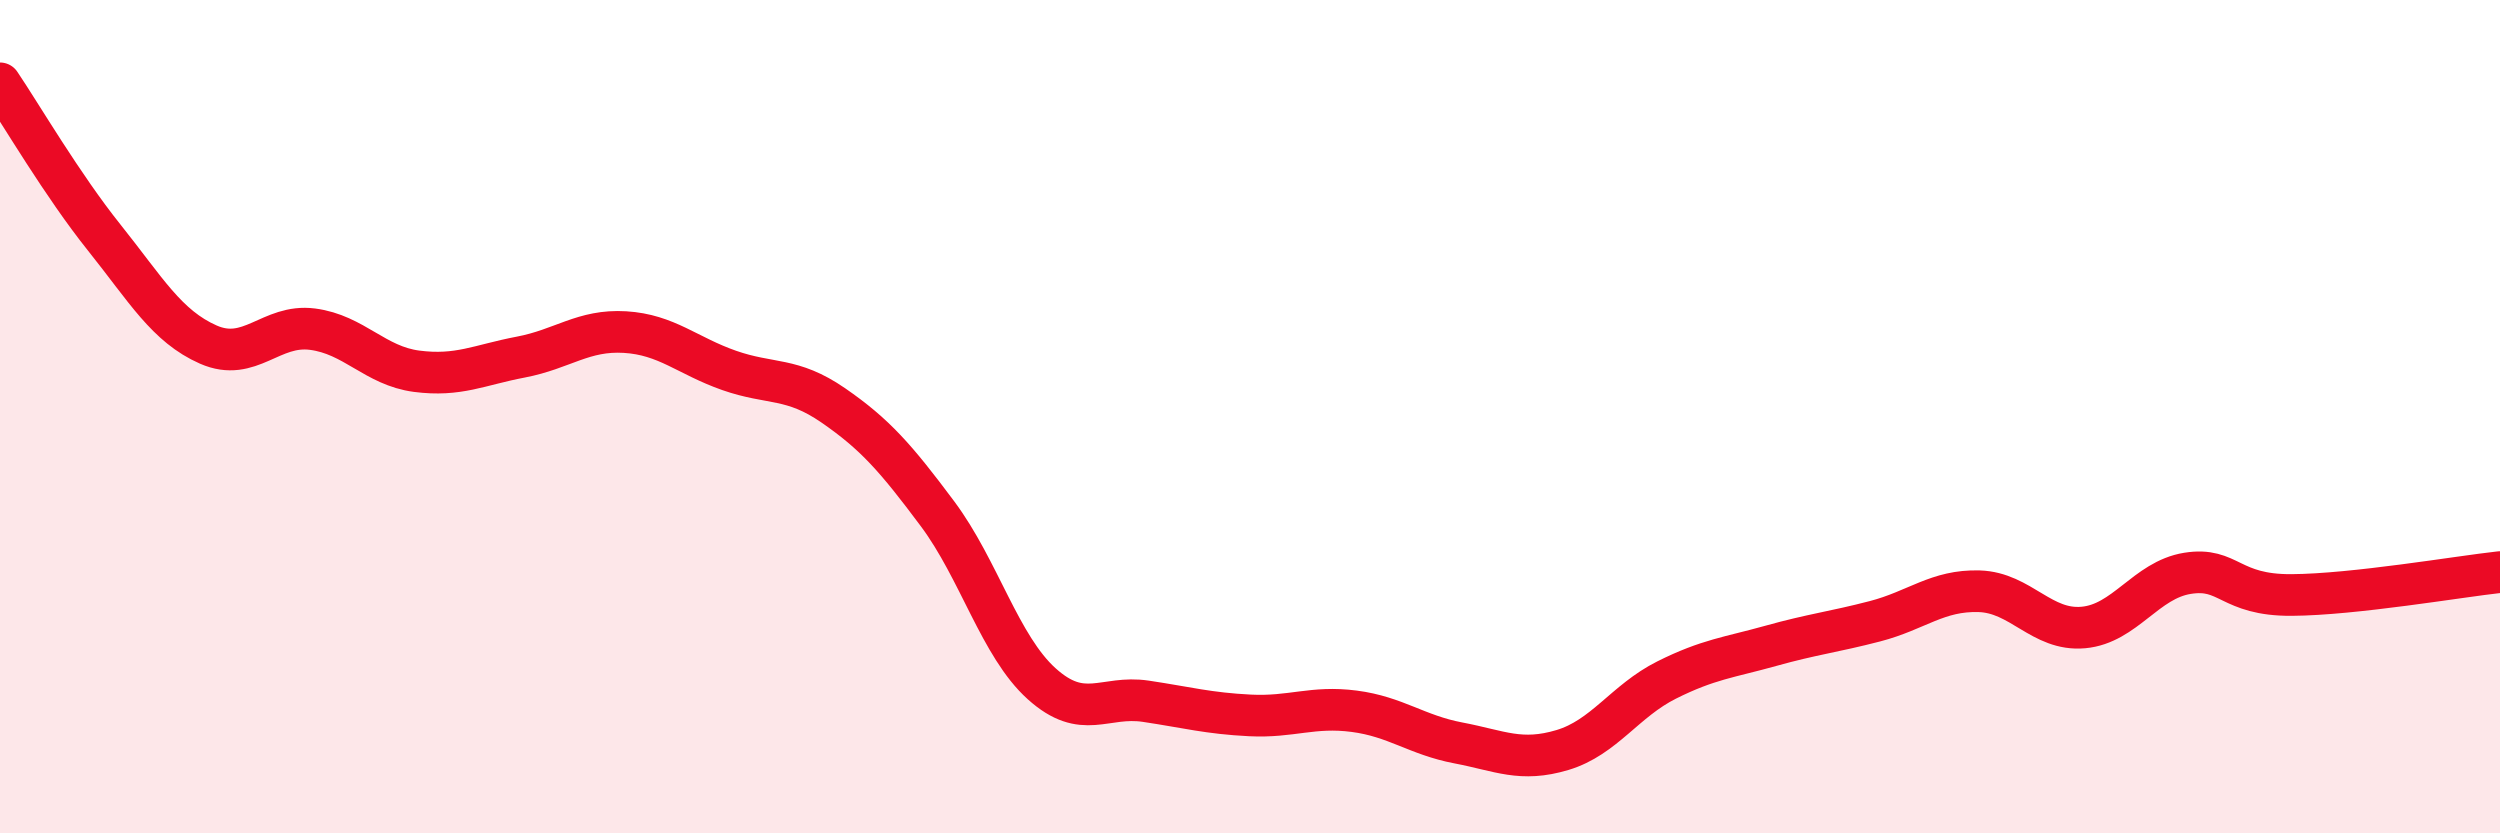
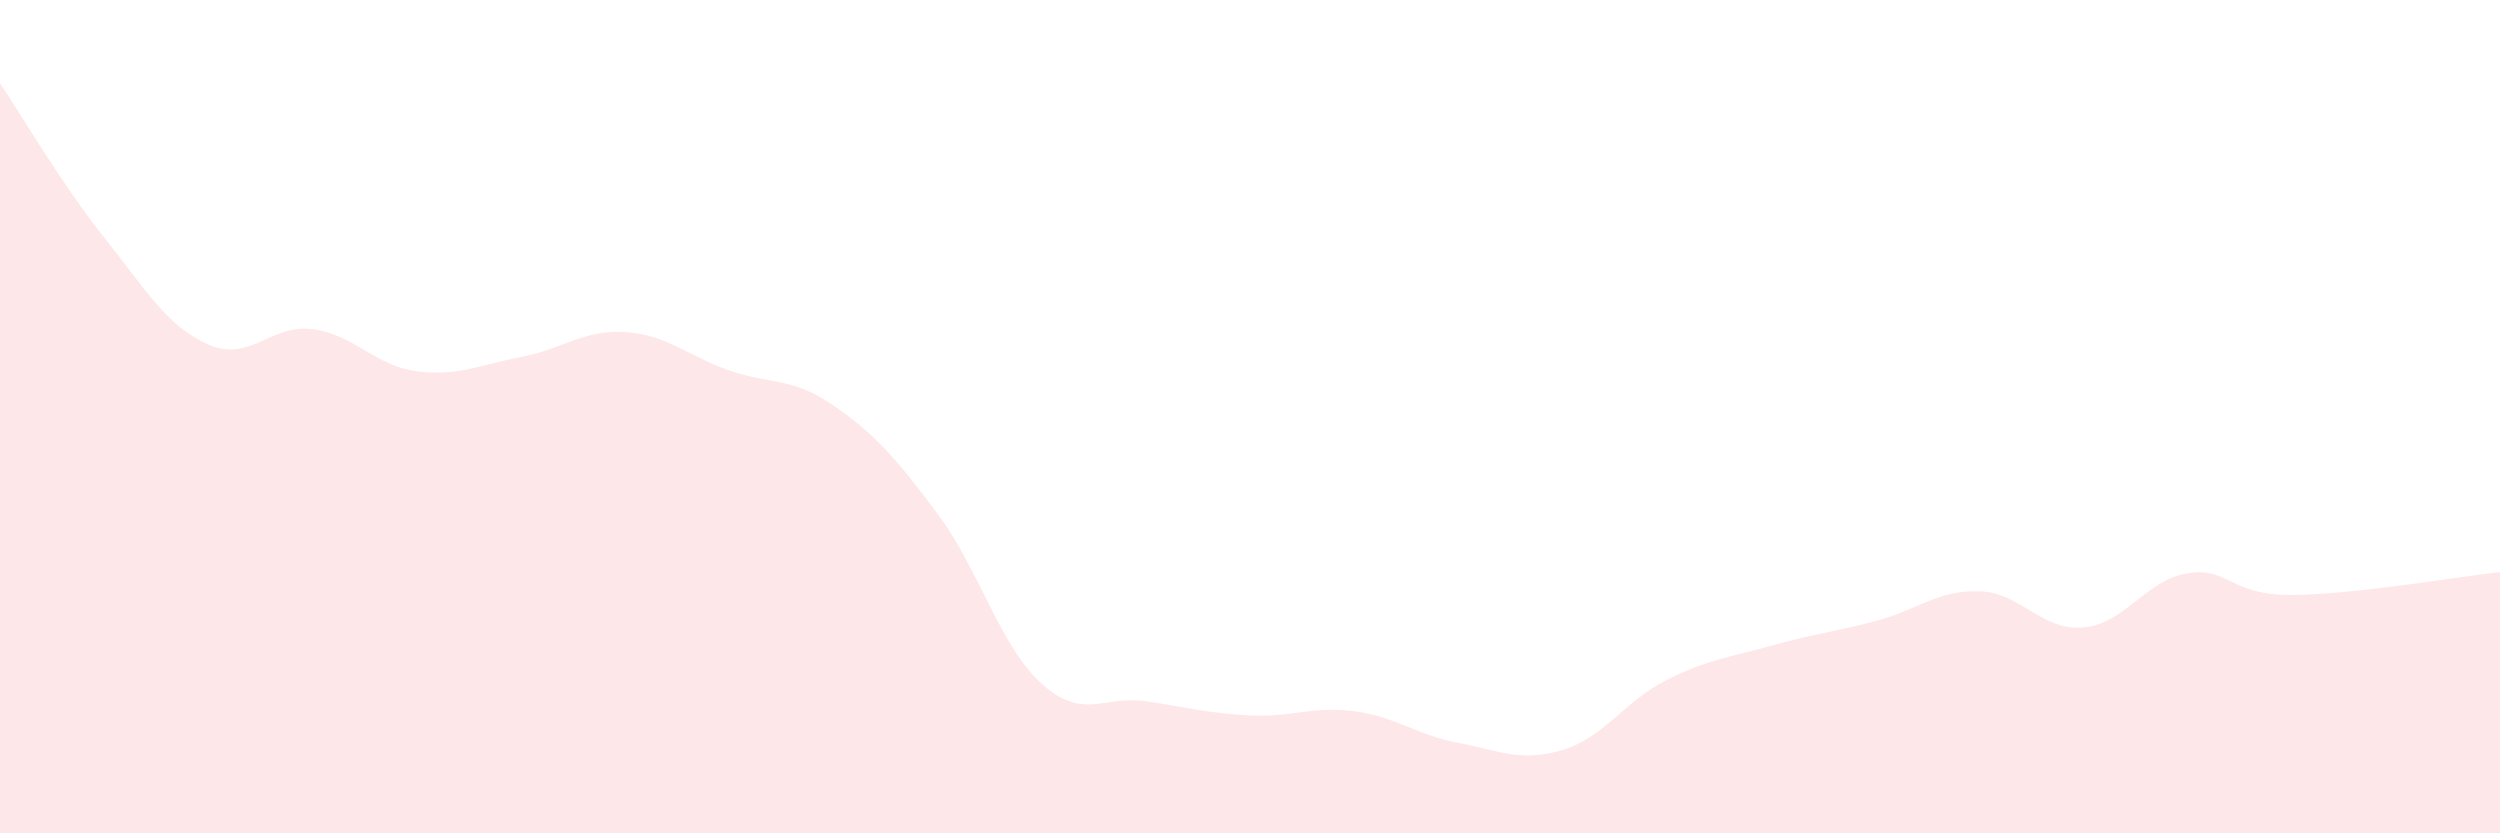
<svg xmlns="http://www.w3.org/2000/svg" width="60" height="20" viewBox="0 0 60 20">
  <path d="M 0,2 C 0.5,2.74 1.5,4.45 2.5,5.7 C 3.5,6.95 4,7.83 5,8.27 C 6,8.71 6.5,7.77 7.5,7.9 C 8.5,8.03 9,8.78 10,8.91 C 11,9.04 11.5,8.76 12.5,8.57 C 13.5,8.38 14,7.91 15,7.97 C 16,8.03 16.5,8.54 17.5,8.89 C 18.5,9.24 19,9.04 20,9.73 C 21,10.42 21.5,10.99 22.5,12.33 C 23.5,13.67 24,15.51 25,16.41 C 26,17.31 26.5,16.68 27.5,16.83 C 28.5,16.98 29,17.12 30,17.17 C 31,17.22 31.5,16.94 32.5,17.07 C 33.5,17.2 34,17.64 35,17.83 C 36,18.02 36.5,18.3 37.5,18 C 38.5,17.7 39,16.82 40,16.32 C 41,15.82 41.5,15.78 42.5,15.5 C 43.5,15.22 44,15.17 45,14.91 C 46,14.65 46.5,14.16 47.5,14.19 C 48.5,14.22 49,15.15 50,15.06 C 51,14.97 51.5,13.92 52.5,13.76 C 53.5,13.6 53.5,14.29 55,14.28 C 56.5,14.27 59,13.84 60,13.73L60 20L0 20Z" fill="#EB0A25" opacity="0.1" stroke-linecap="round" stroke-linejoin="round" />
-   <path d="M 0,2 C 0.5,2.74 1.5,4.45 2.5,5.7 C 3.5,6.95 4,7.83 5,8.27 C 6,8.71 6.5,7.77 7.5,7.9 C 8.5,8.03 9,8.78 10,8.91 C 11,9.04 11.5,8.76 12.5,8.57 C 13.5,8.38 14,7.91 15,7.97 C 16,8.03 16.5,8.54 17.5,8.89 C 18.5,9.24 19,9.04 20,9.73 C 21,10.42 21.5,10.99 22.5,12.33 C 23.5,13.67 24,15.51 25,16.41 C 26,17.31 26.5,16.68 27.5,16.83 C 28.5,16.98 29,17.12 30,17.17 C 31,17.22 31.5,16.94 32.5,17.07 C 33.5,17.2 34,17.64 35,17.83 C 36,18.02 36.5,18.3 37.5,18 C 38.5,17.7 39,16.82 40,16.32 C 41,15.82 41.5,15.78 42.5,15.5 C 43.5,15.22 44,15.17 45,14.91 C 46,14.65 46.5,14.16 47.5,14.19 C 48.5,14.22 49,15.15 50,15.06 C 51,14.97 51.5,13.92 52.5,13.76 C 53.5,13.6 53.5,14.29 55,14.28 C 56.5,14.27 59,13.84 60,13.73" stroke="#EB0A25" stroke-width="1" fill="none" stroke-linecap="round" stroke-linejoin="round" />
</svg>